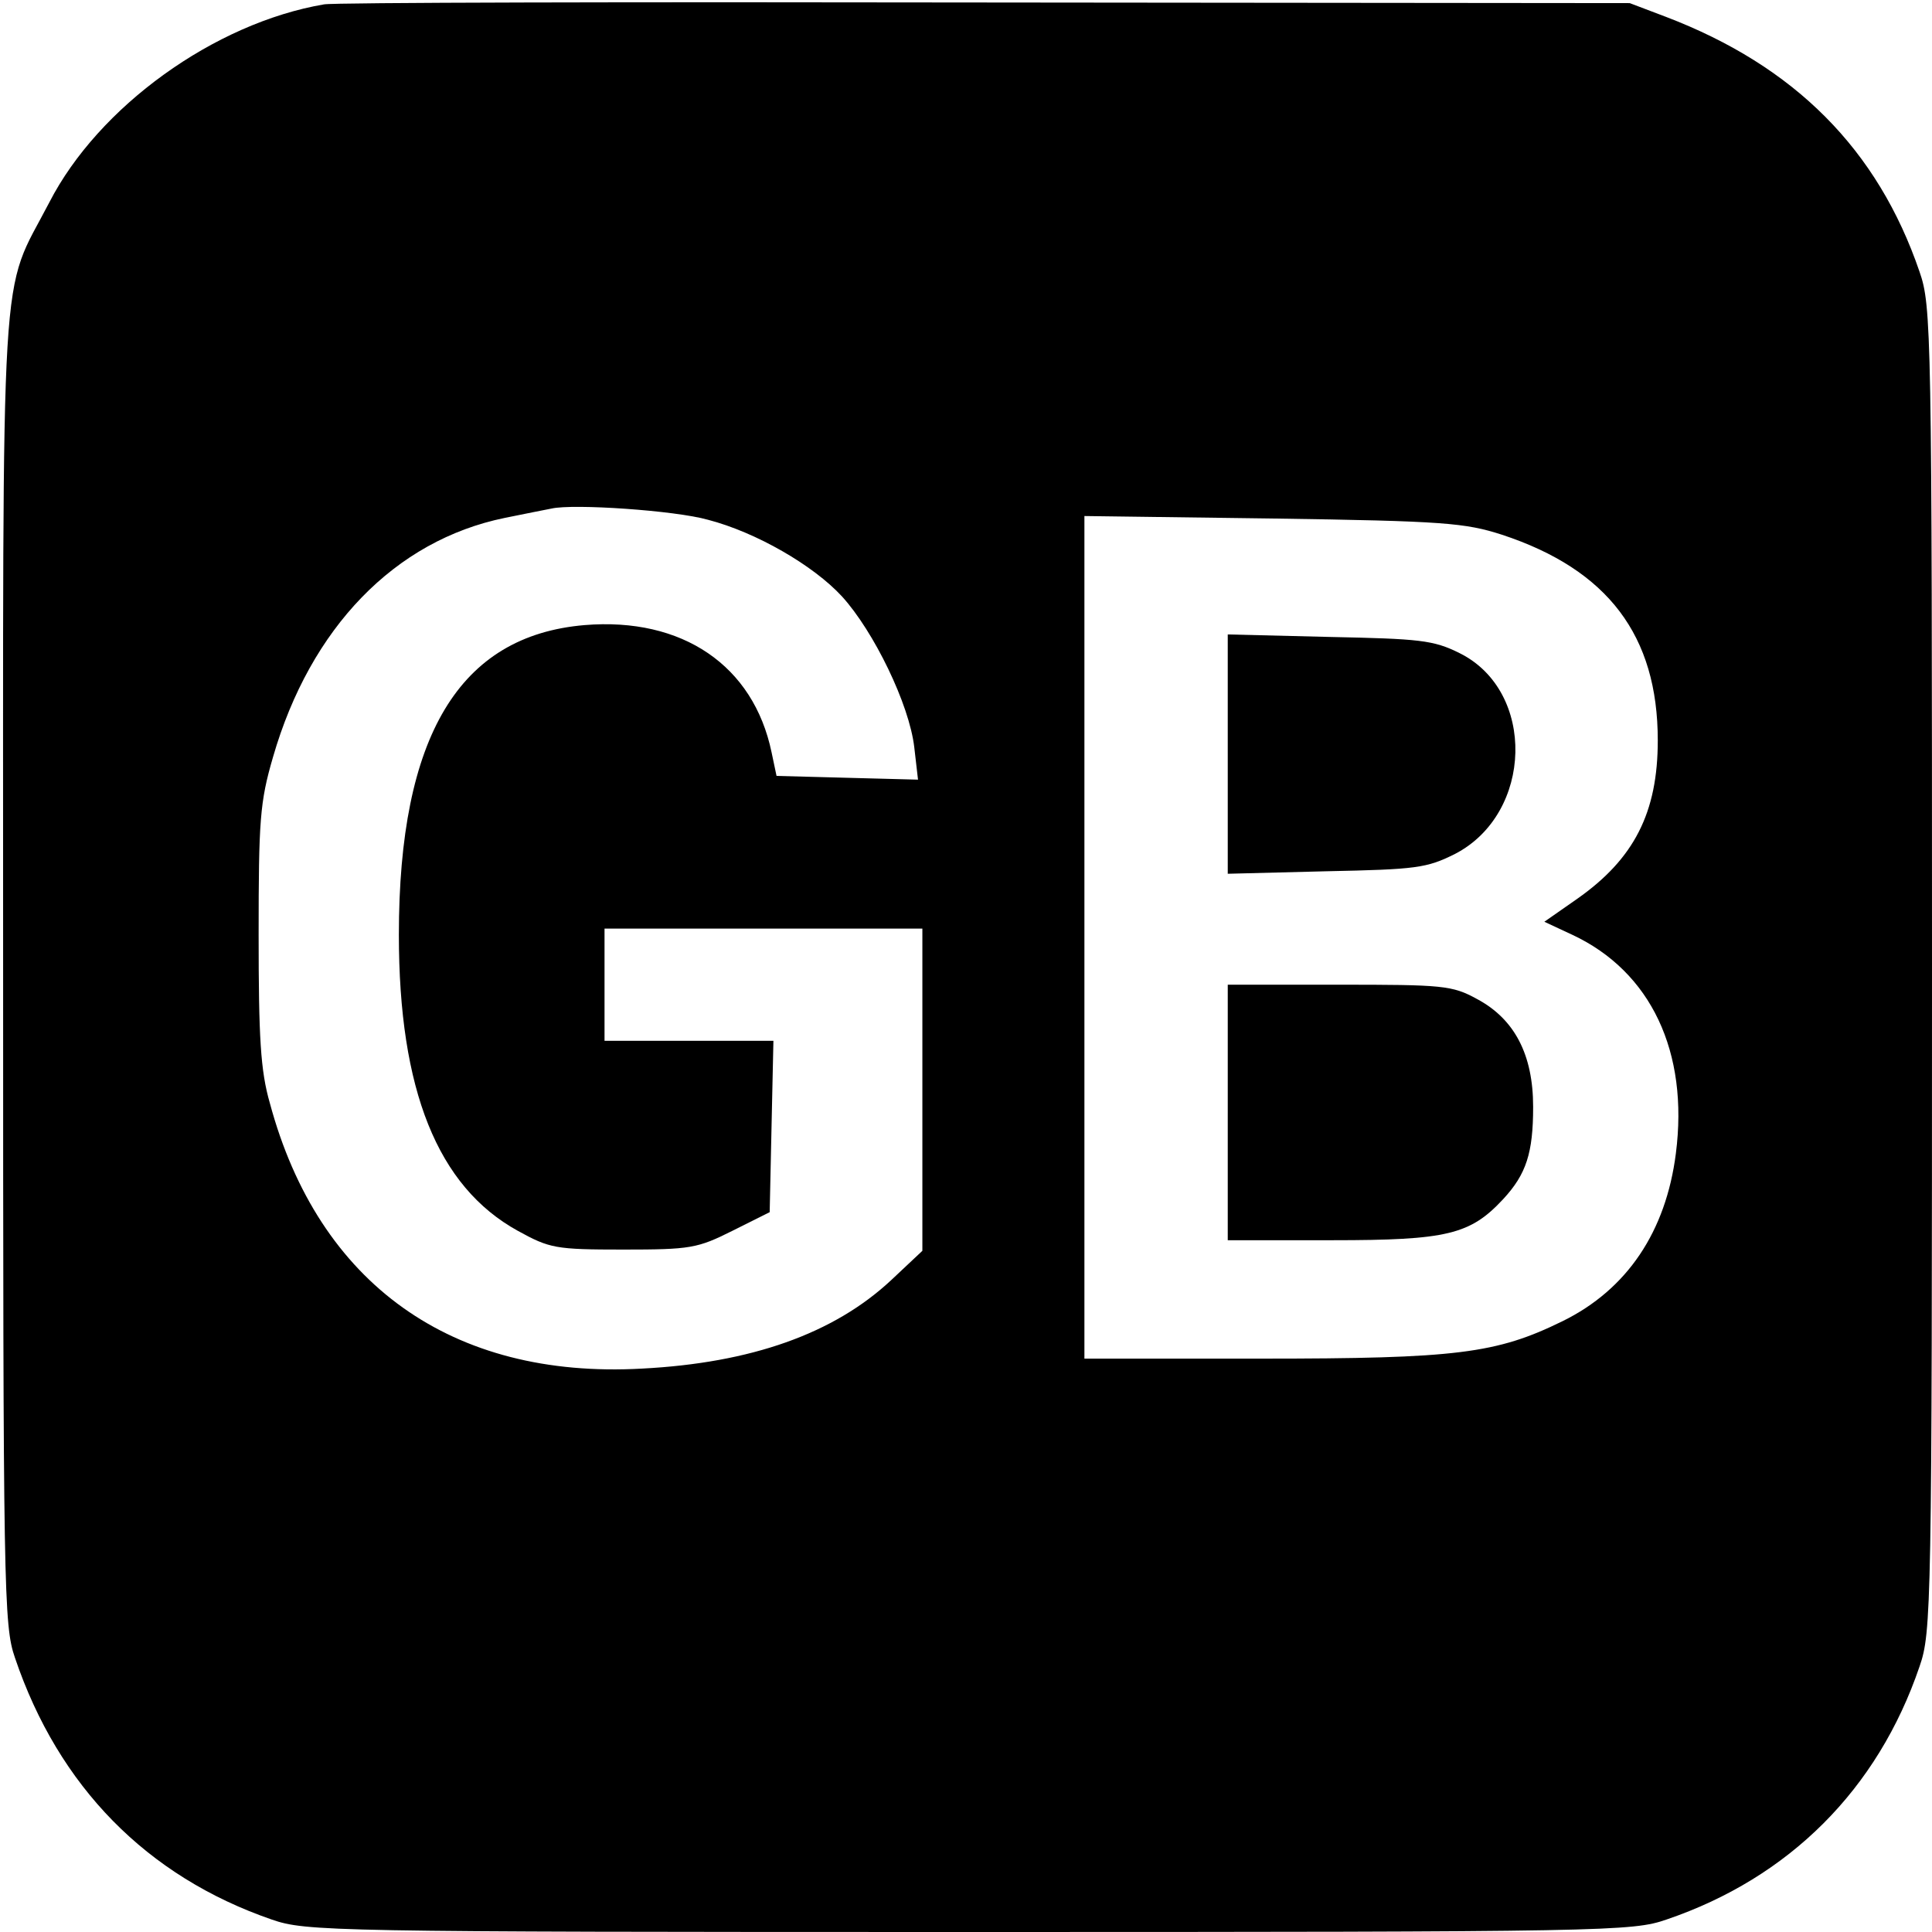
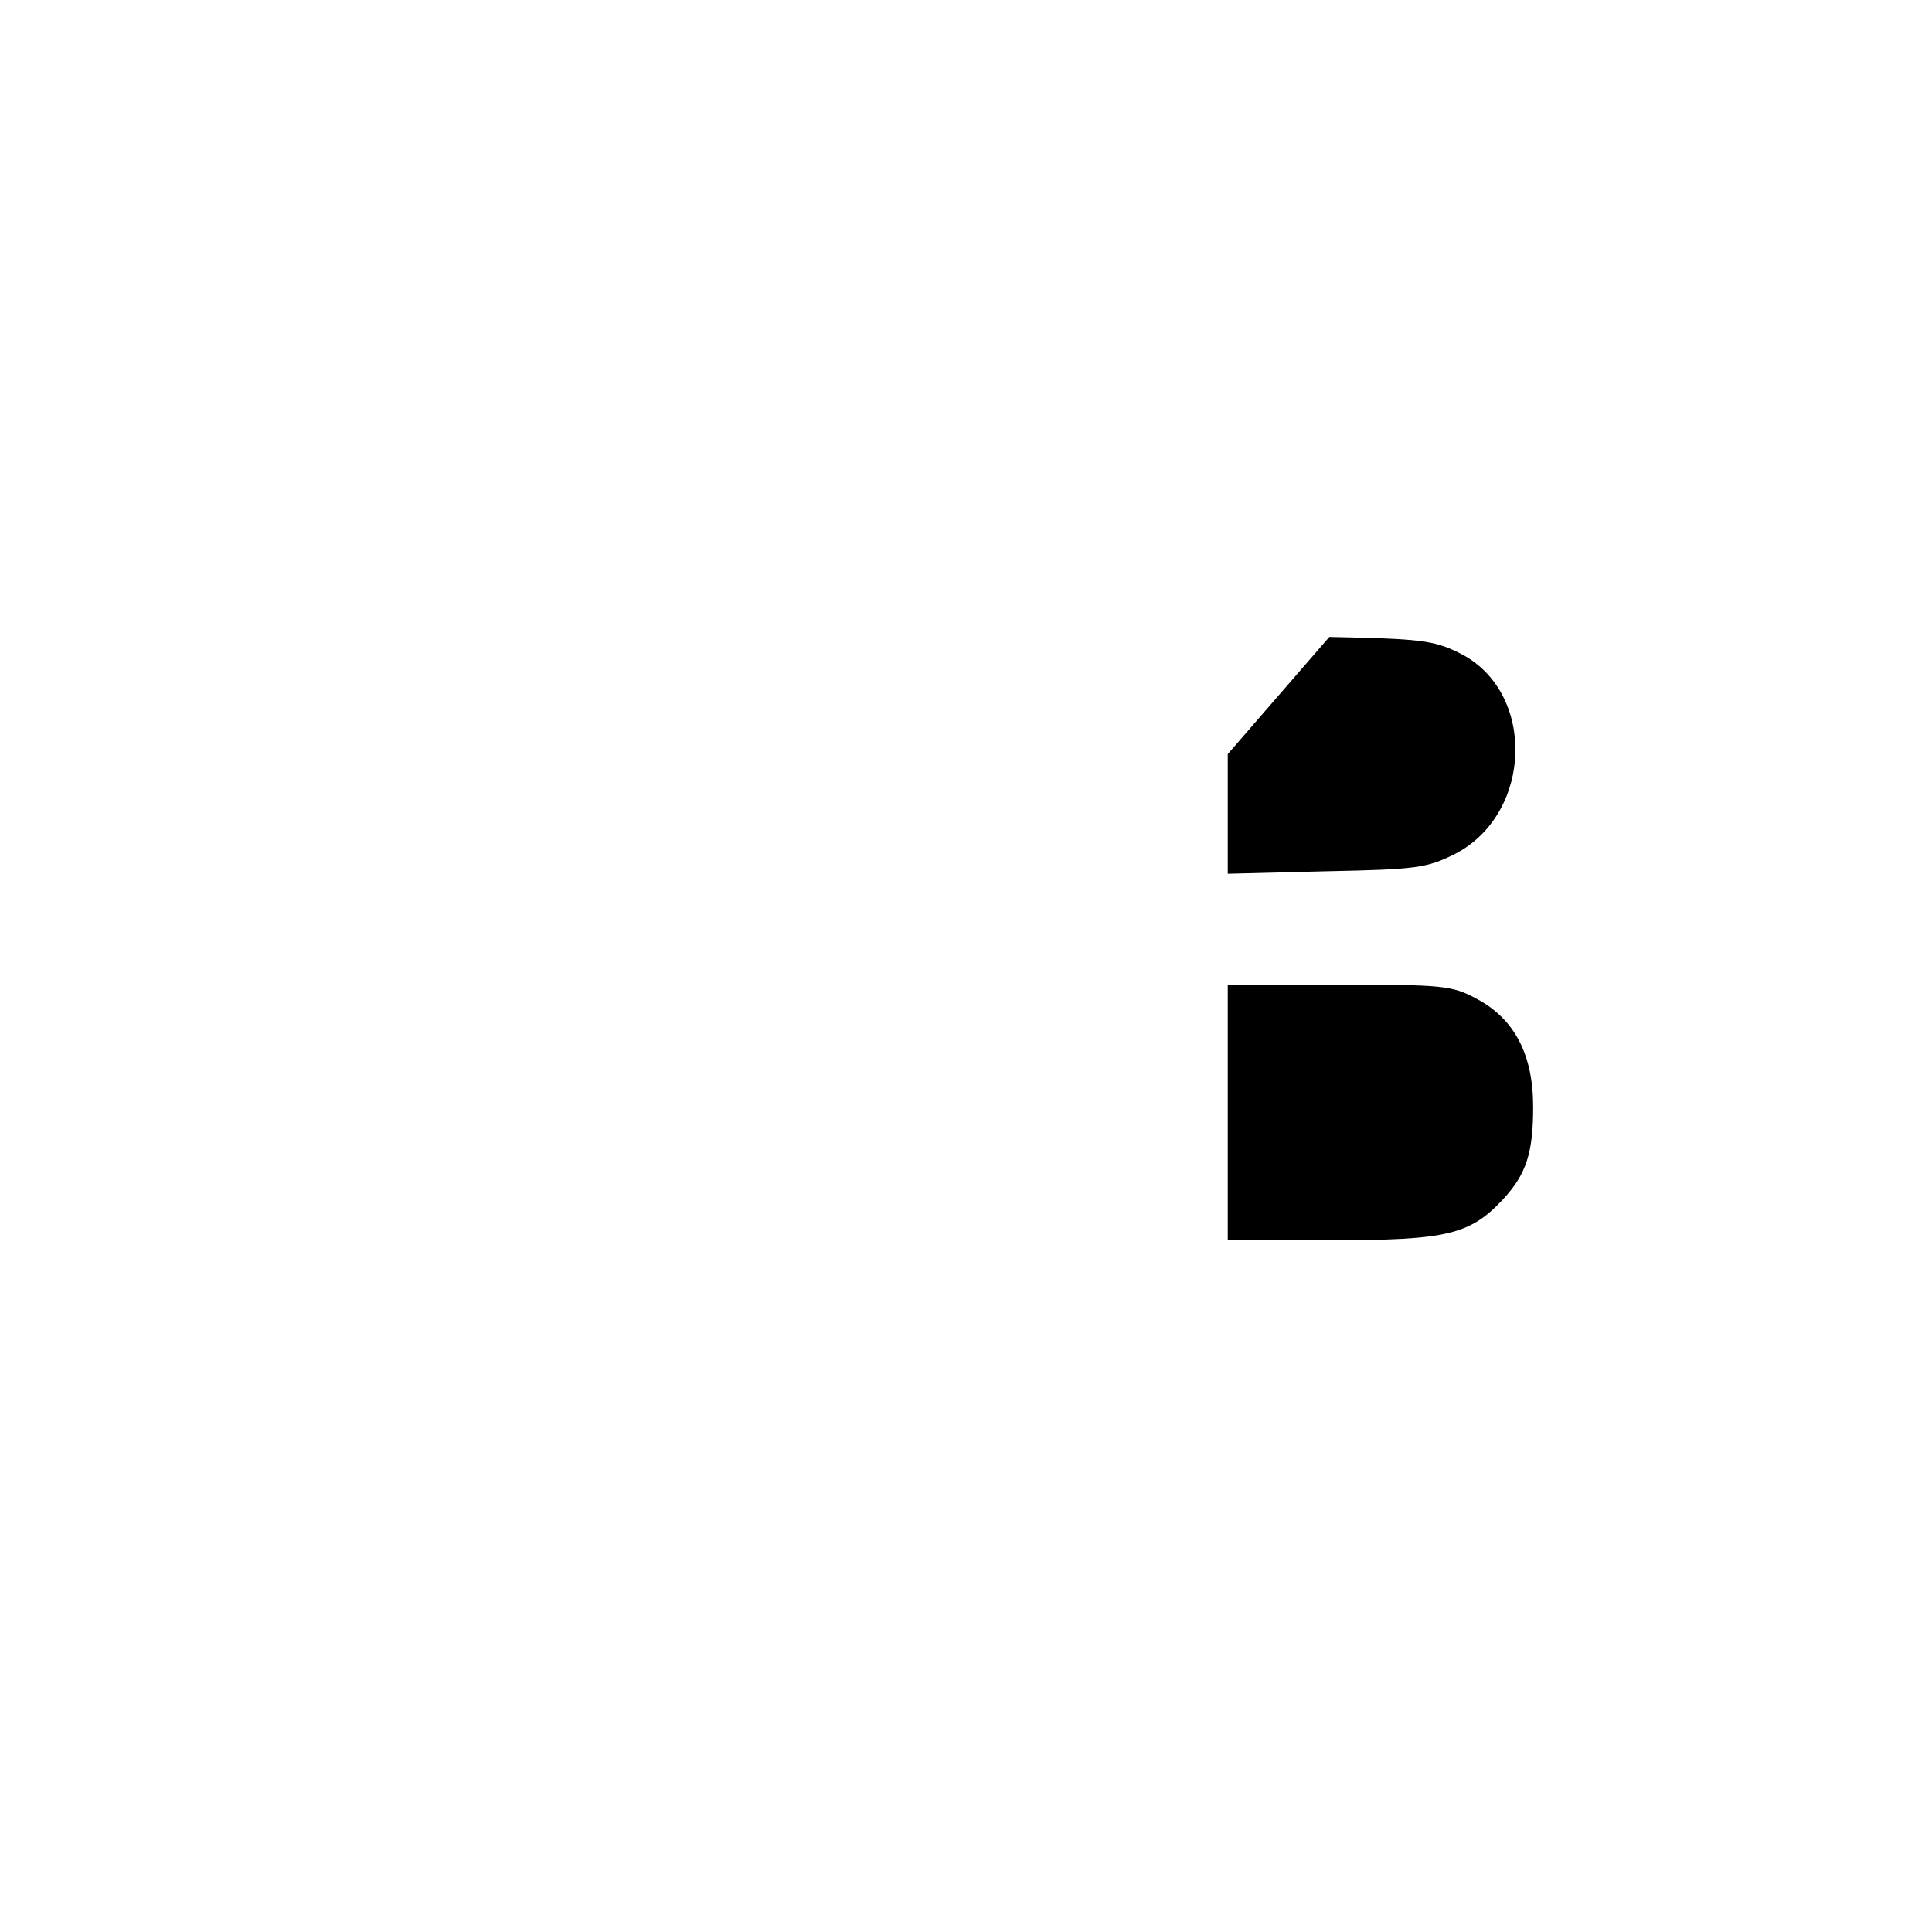
<svg xmlns="http://www.w3.org/2000/svg" version="1.0" width="310pt" height="310pt" viewBox="0 0 310 310" preserveAspectRatio="xMidYMid meet">
  <g transform="translate(0,310) scale(0.1,-0.1)" fill="#000000" stroke="none">
-     <path d="M520 3093 c-176 -30 -362 -164 -441 -318 -80 -154 -74 -54 -74 -1230 0 -1000 1 -1053 19 -1105 70 -207 212 -351 412 -420 55 -19 91 -20 1119 -20 1028 0 1064 1 1119 20 197 67 339 209 406 406 19 55 20 91 20 1119 0 1028 -1 1064 -20 1119 -67 196 -200 330 -407 409 l-58 22 -1035 1 c-569 1 -1046 0 -1060 -3z m616 -827 c77 -20 169 -73 215 -123 51 -56 108 -173 116 -242 l6 -52 -114 3 -113 3 -8 38 c-29 139 -143 217 -300 204 -201 -17 -298 -178 -298 -497 0 -249 62 -404 191 -475 51 -28 60 -30 169 -30 108 0 119 2 175 30 l60 30 3 138 3 137 -136 0 -135 0 0 90 0 90 255 0 255 0 0 -259 0 -258 -50 -47 c-92 -86 -225 -133 -400 -142 -305 -17 -519 136 -597 426 -15 52 -18 105 -18 270 0 184 2 213 23 285 60 208 196 348 372 384 30 6 64 13 75 15 35 8 198 -3 251 -18z m1274 -24 c170 -56 250 -162 250 -330 0 -116 -38 -190 -129 -254 l-53 -37 45 -21 c126 -59 187 -188 166 -351 -16 -125 -78 -218 -182 -269 -106 -52 -170 -60 -484 -60 l-283 0 0 676 0 676 303 -4 c274 -4 308 -7 367 -26z" />
-     <path d="M1970 1890 l0 -192 158 4 c145 3 161 5 207 28 125 65 130 261 7 322 -42 21 -64 23 -209 26 l-163 4 0 -192z" />
+     <path d="M1970 1890 l0 -192 158 4 c145 3 161 5 207 28 125 65 130 261 7 322 -42 21 -64 23 -209 26 z" />
    <path d="M1970 1315 l0 -205 168 0 c184 0 221 9 274 66 37 40 48 74 48 148 0 84 -30 141 -90 173 -40 22 -55 23 -222 23 l-178 0 0 -205z" />
  </g>
</svg>